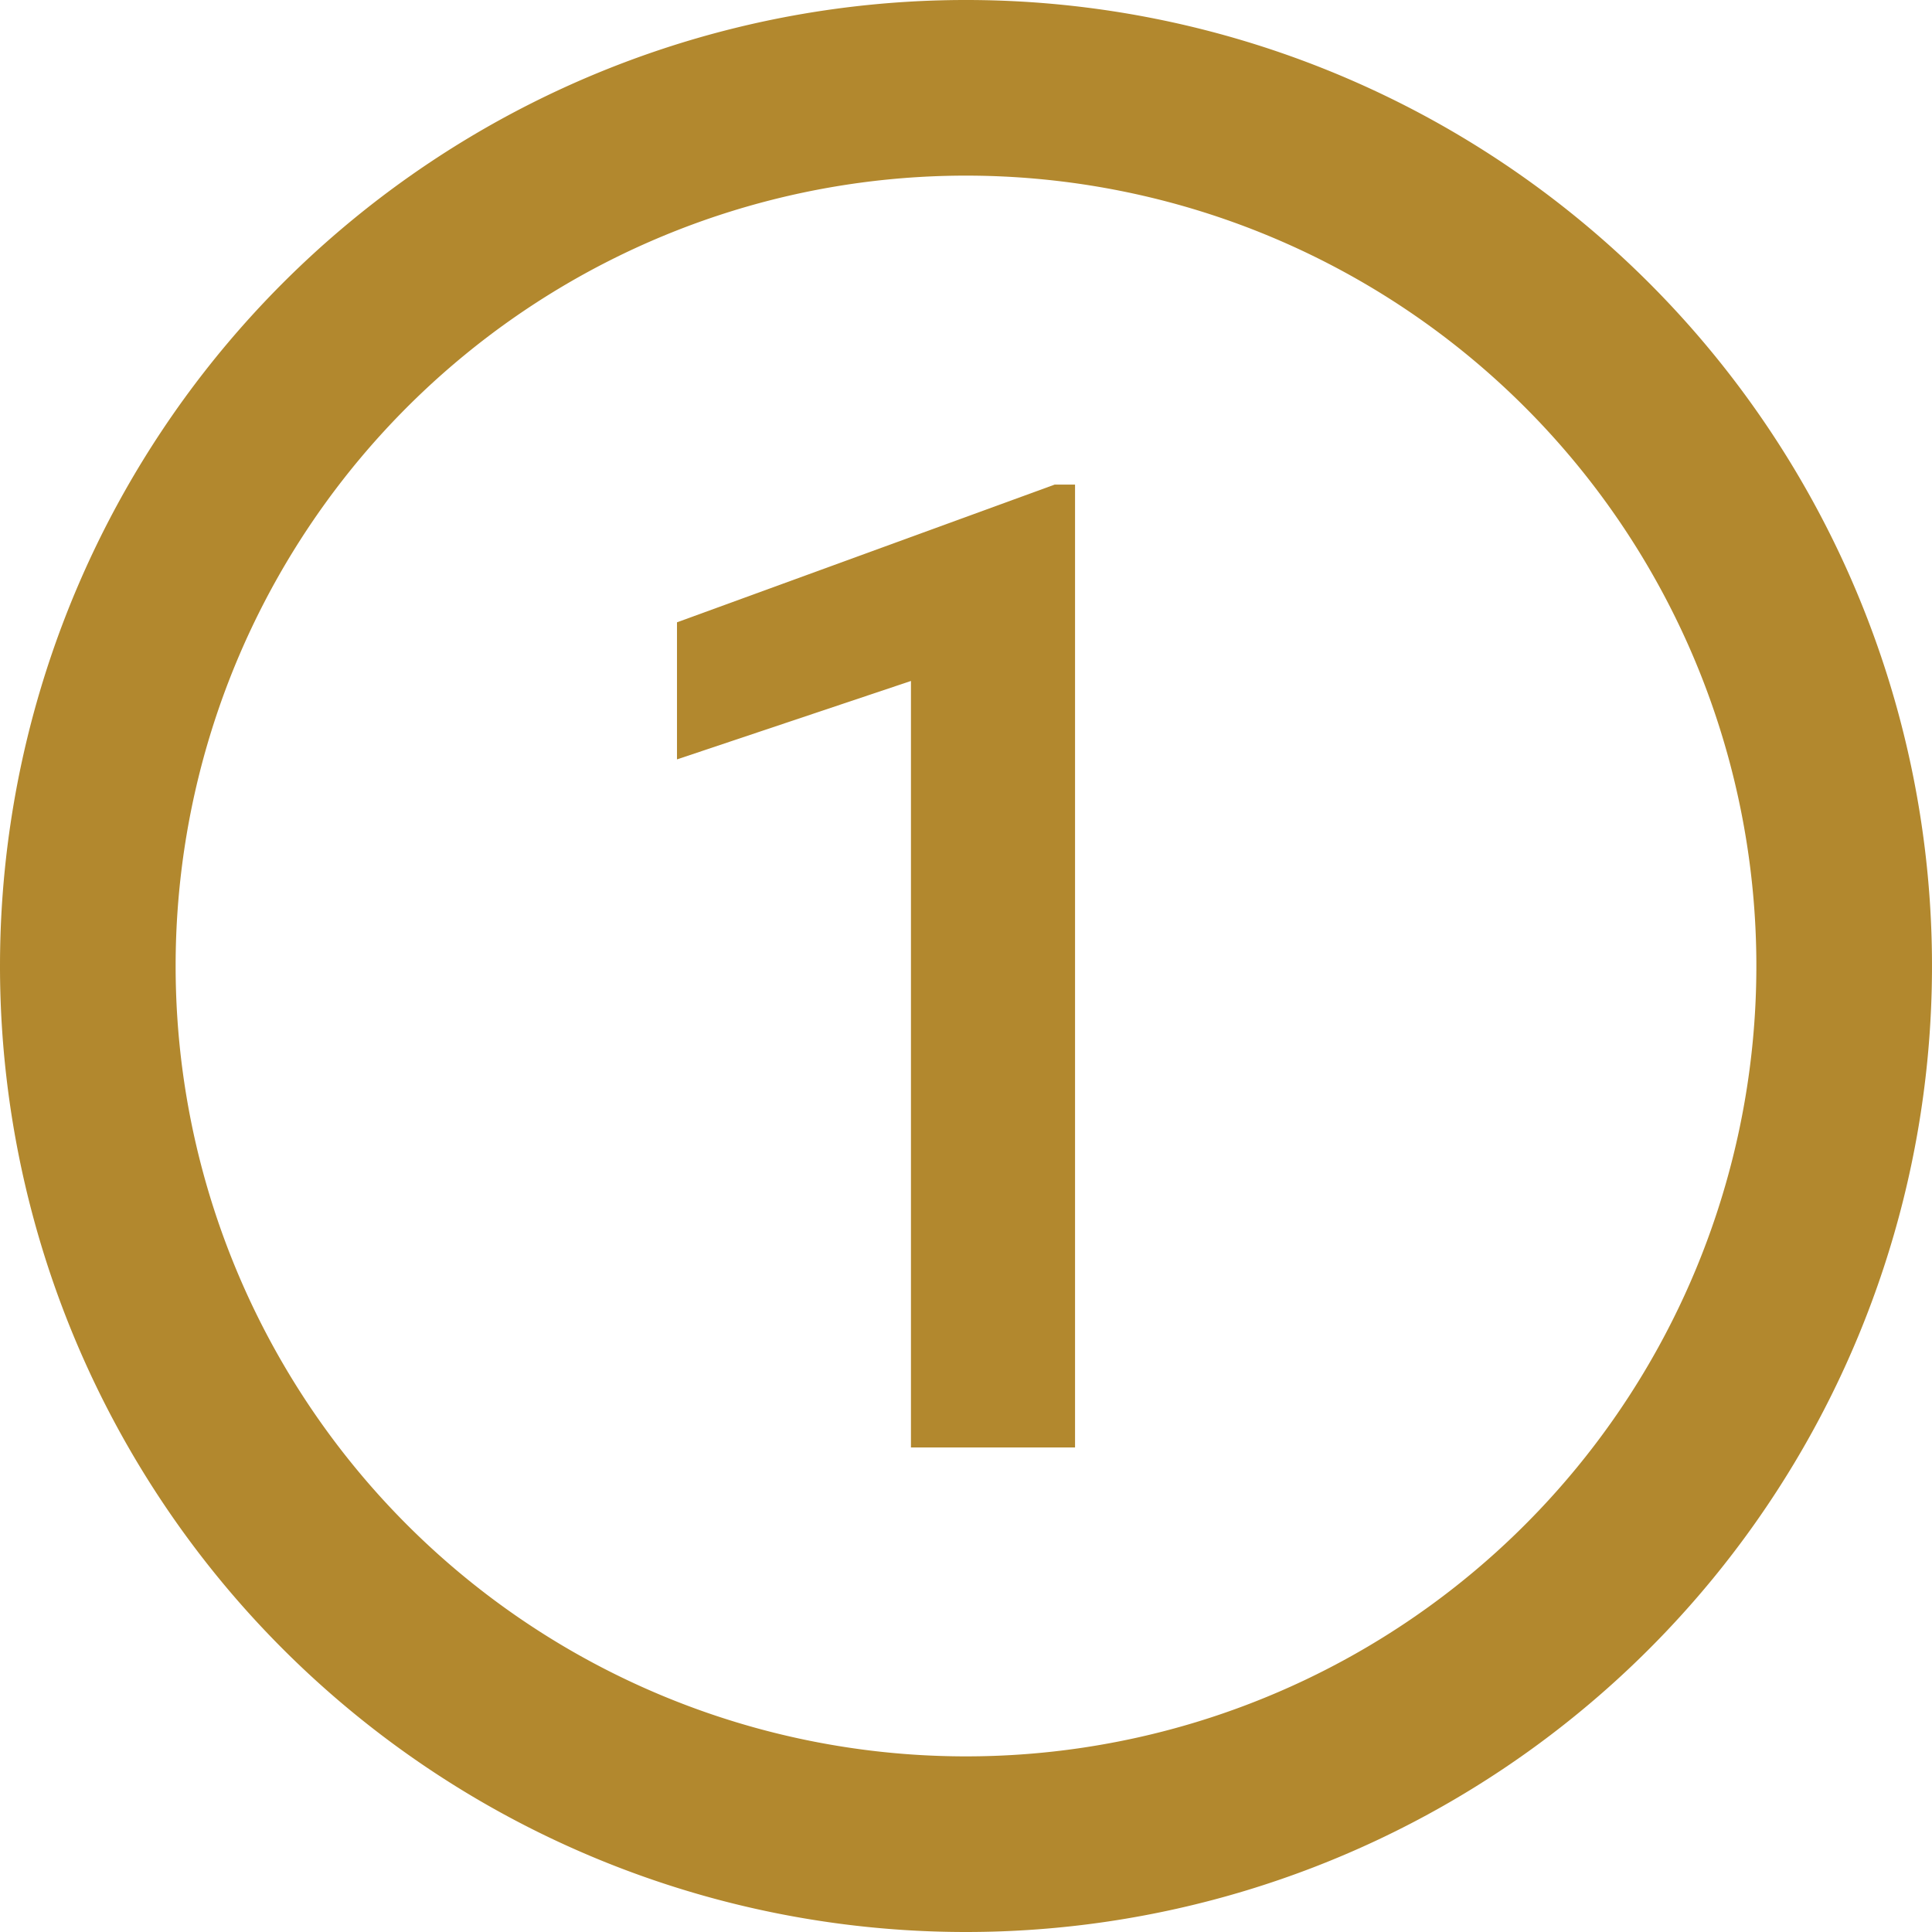
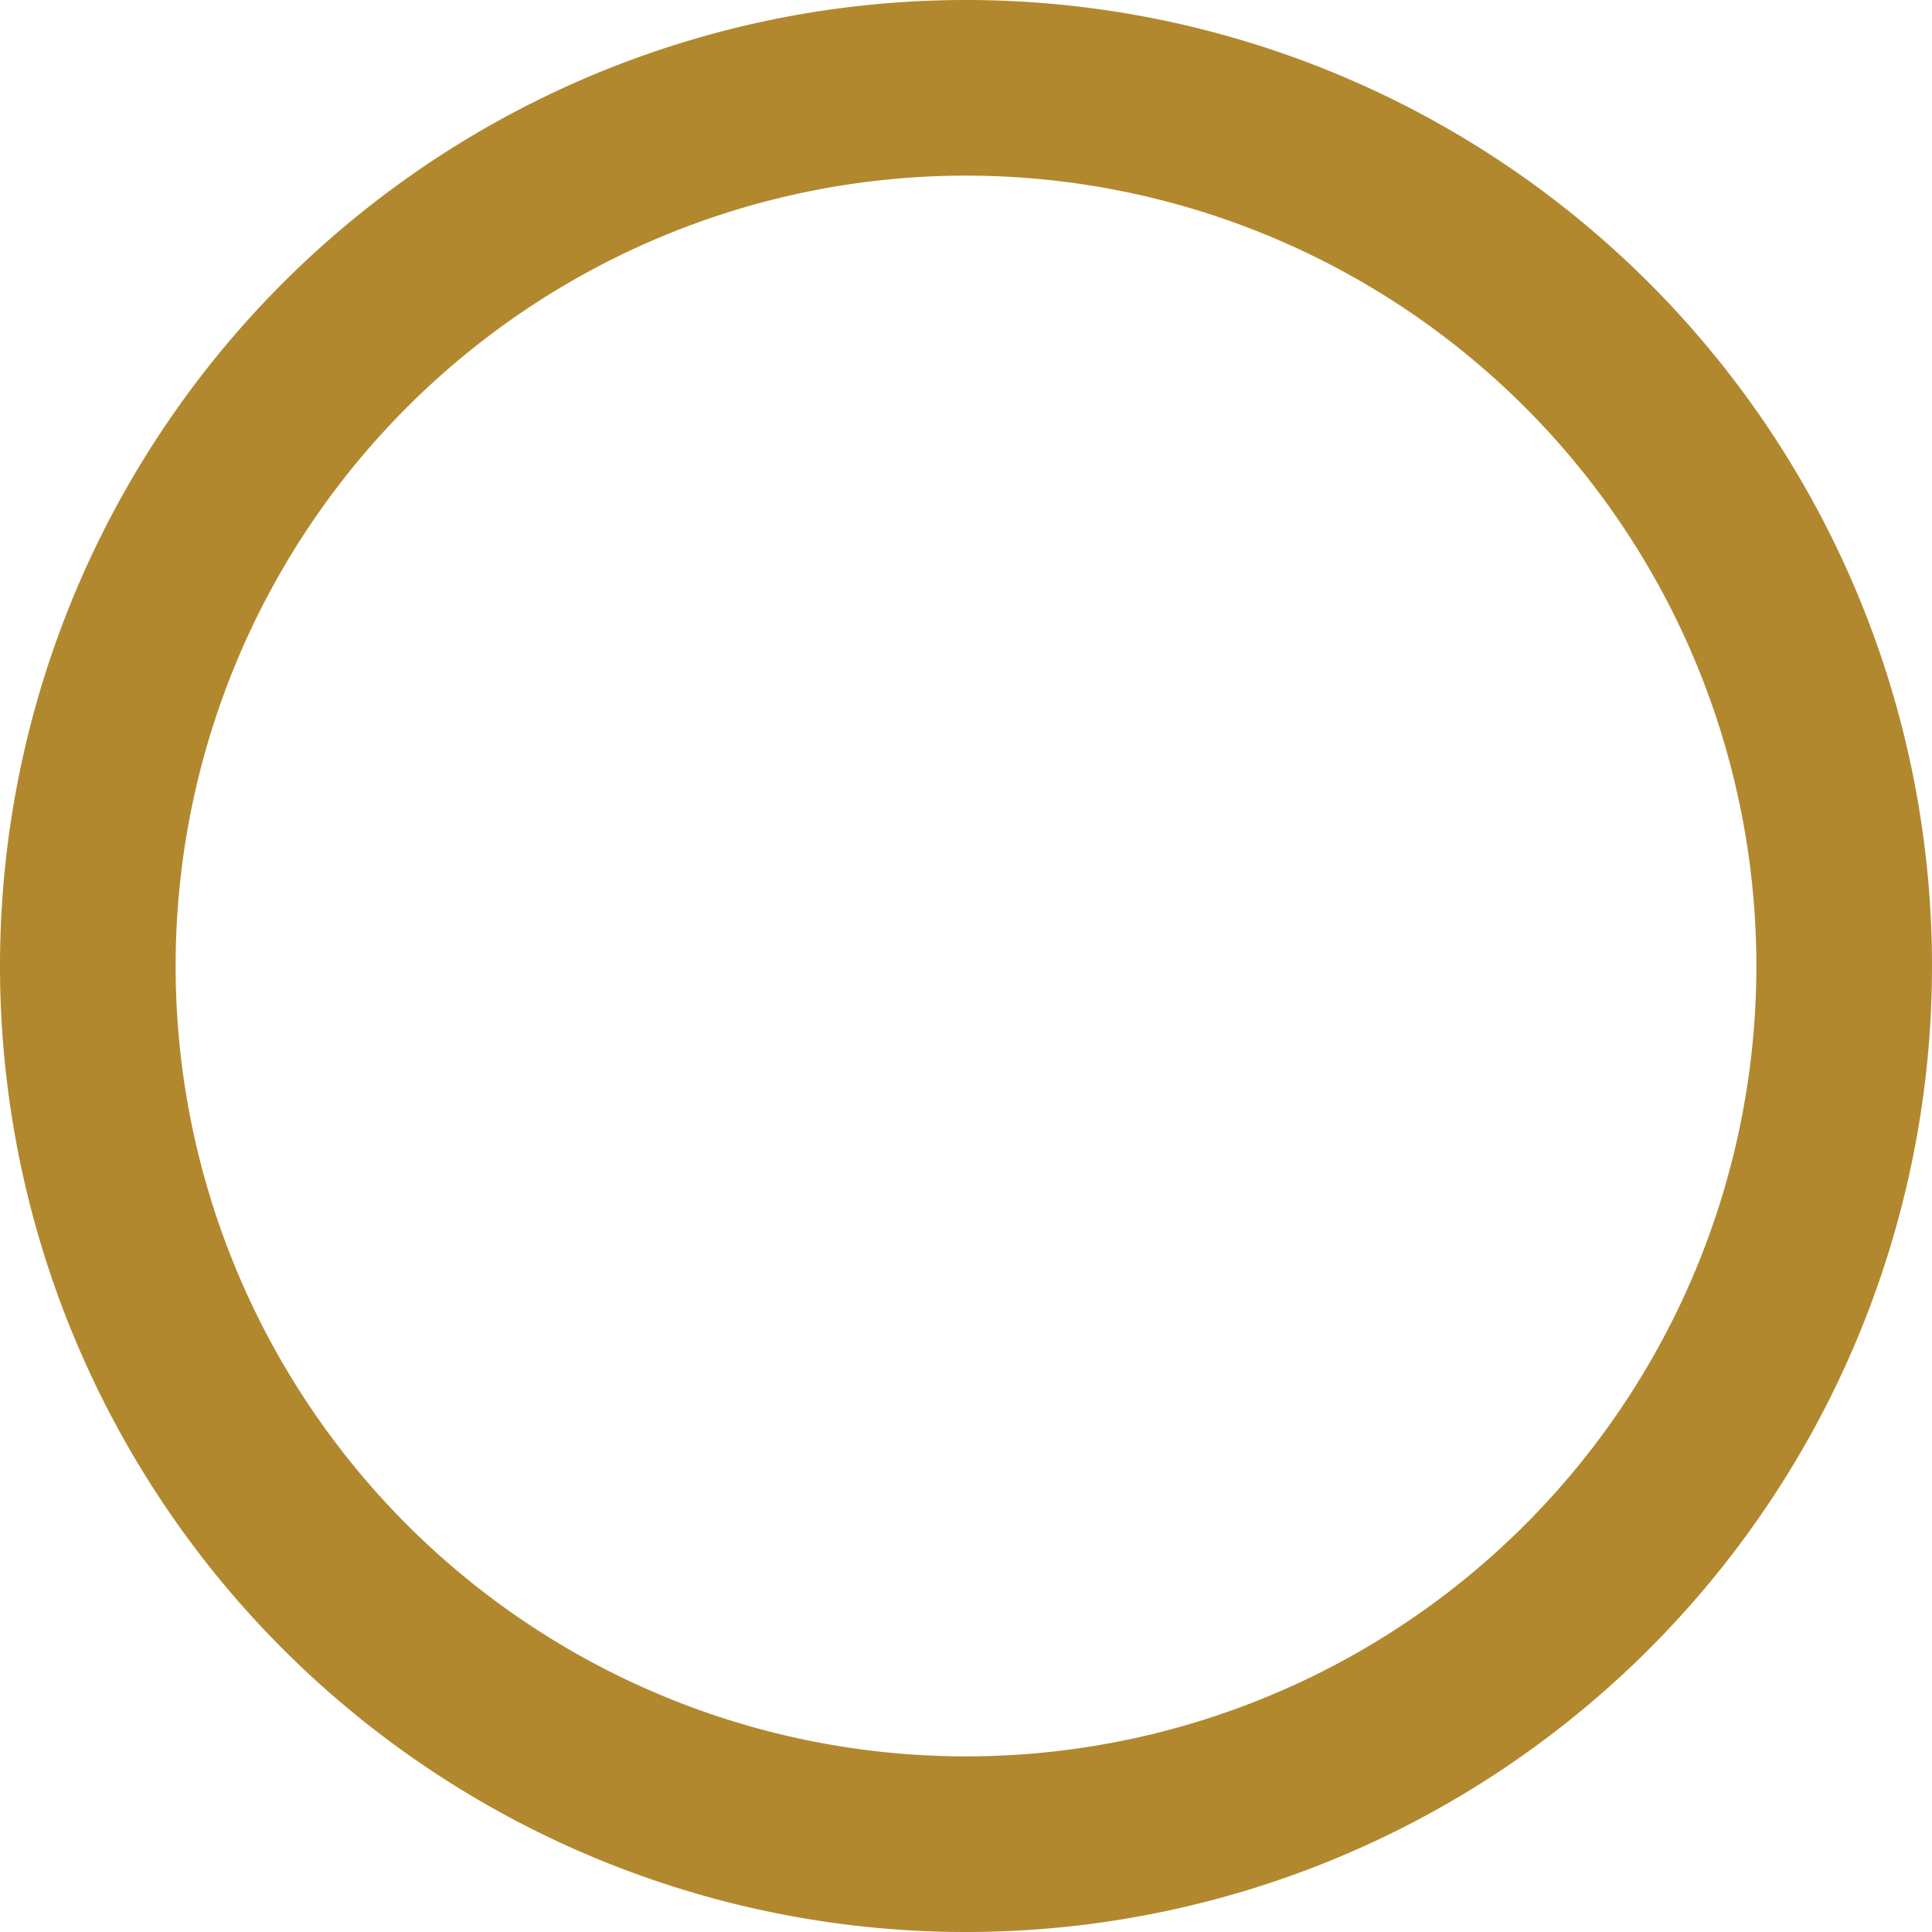
<svg xmlns="http://www.w3.org/2000/svg" width="85.88" height="85.88" viewBox="0 0 85.88 85.88">
  <defs>
    <style>.a,.b{fill:#b2882e;}.b{fill-rule:evenodd;}</style>
  </defs>
  <g transform="translate(-552.528 -2952.528)">
-     <path class="a" d="M20.169,52.4H12.875V18.328l-10.4,3.486V15.721L19.261,9.6h.908Z" transform="translate(580.146 2964.47)" />
-     <path class="b" d="M48.94,91.88A42.94,42.94,0,1,0,6,48.94,42.939,42.939,0,0,0,48.94,91.88Zm0-7.807A35.133,35.133,0,1,0,13.807,48.94,35.133,35.133,0,0,0,48.94,84.073Z" transform="translate(546.528 2946.528)" />
+     <path class="b" d="M48.94,91.88A42.94,42.94,0,1,0,6,48.94,42.939,42.939,0,0,0,48.94,91.88m0-7.807A35.133,35.133,0,1,0,13.807,48.94,35.133,35.133,0,0,0,48.94,84.073Z" transform="translate(546.528 2946.528)" />
  </g>
</svg>